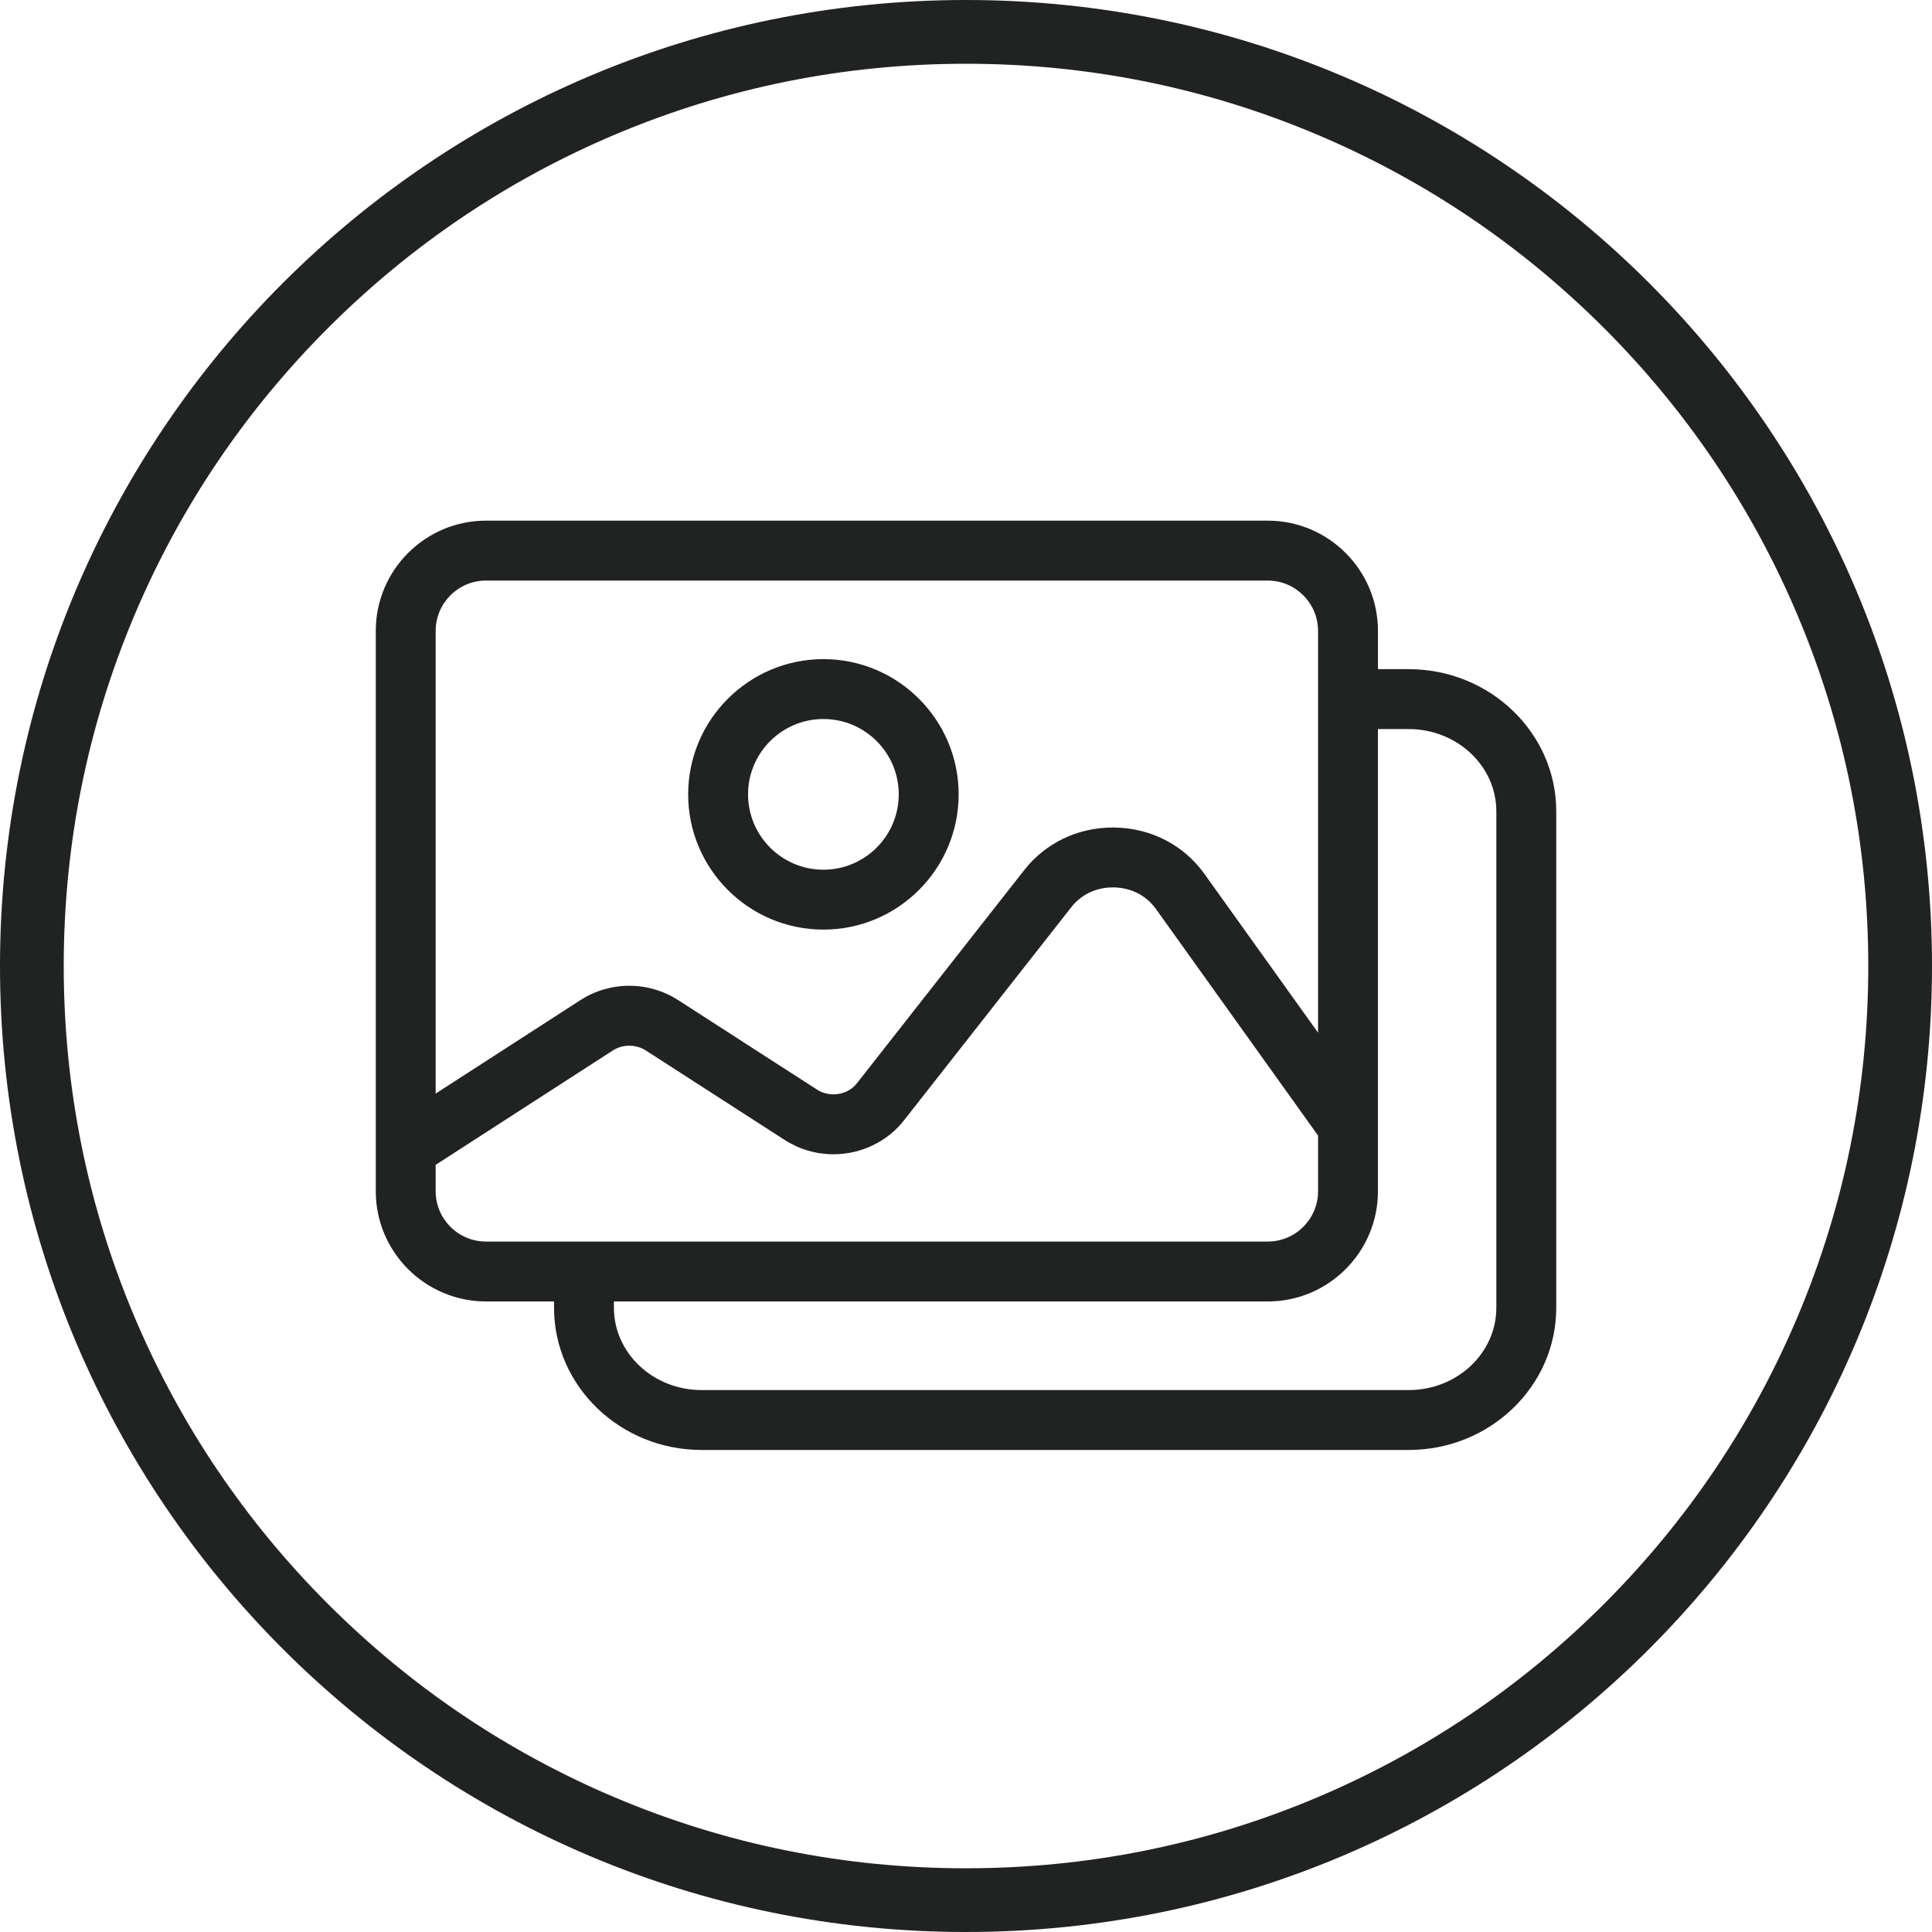
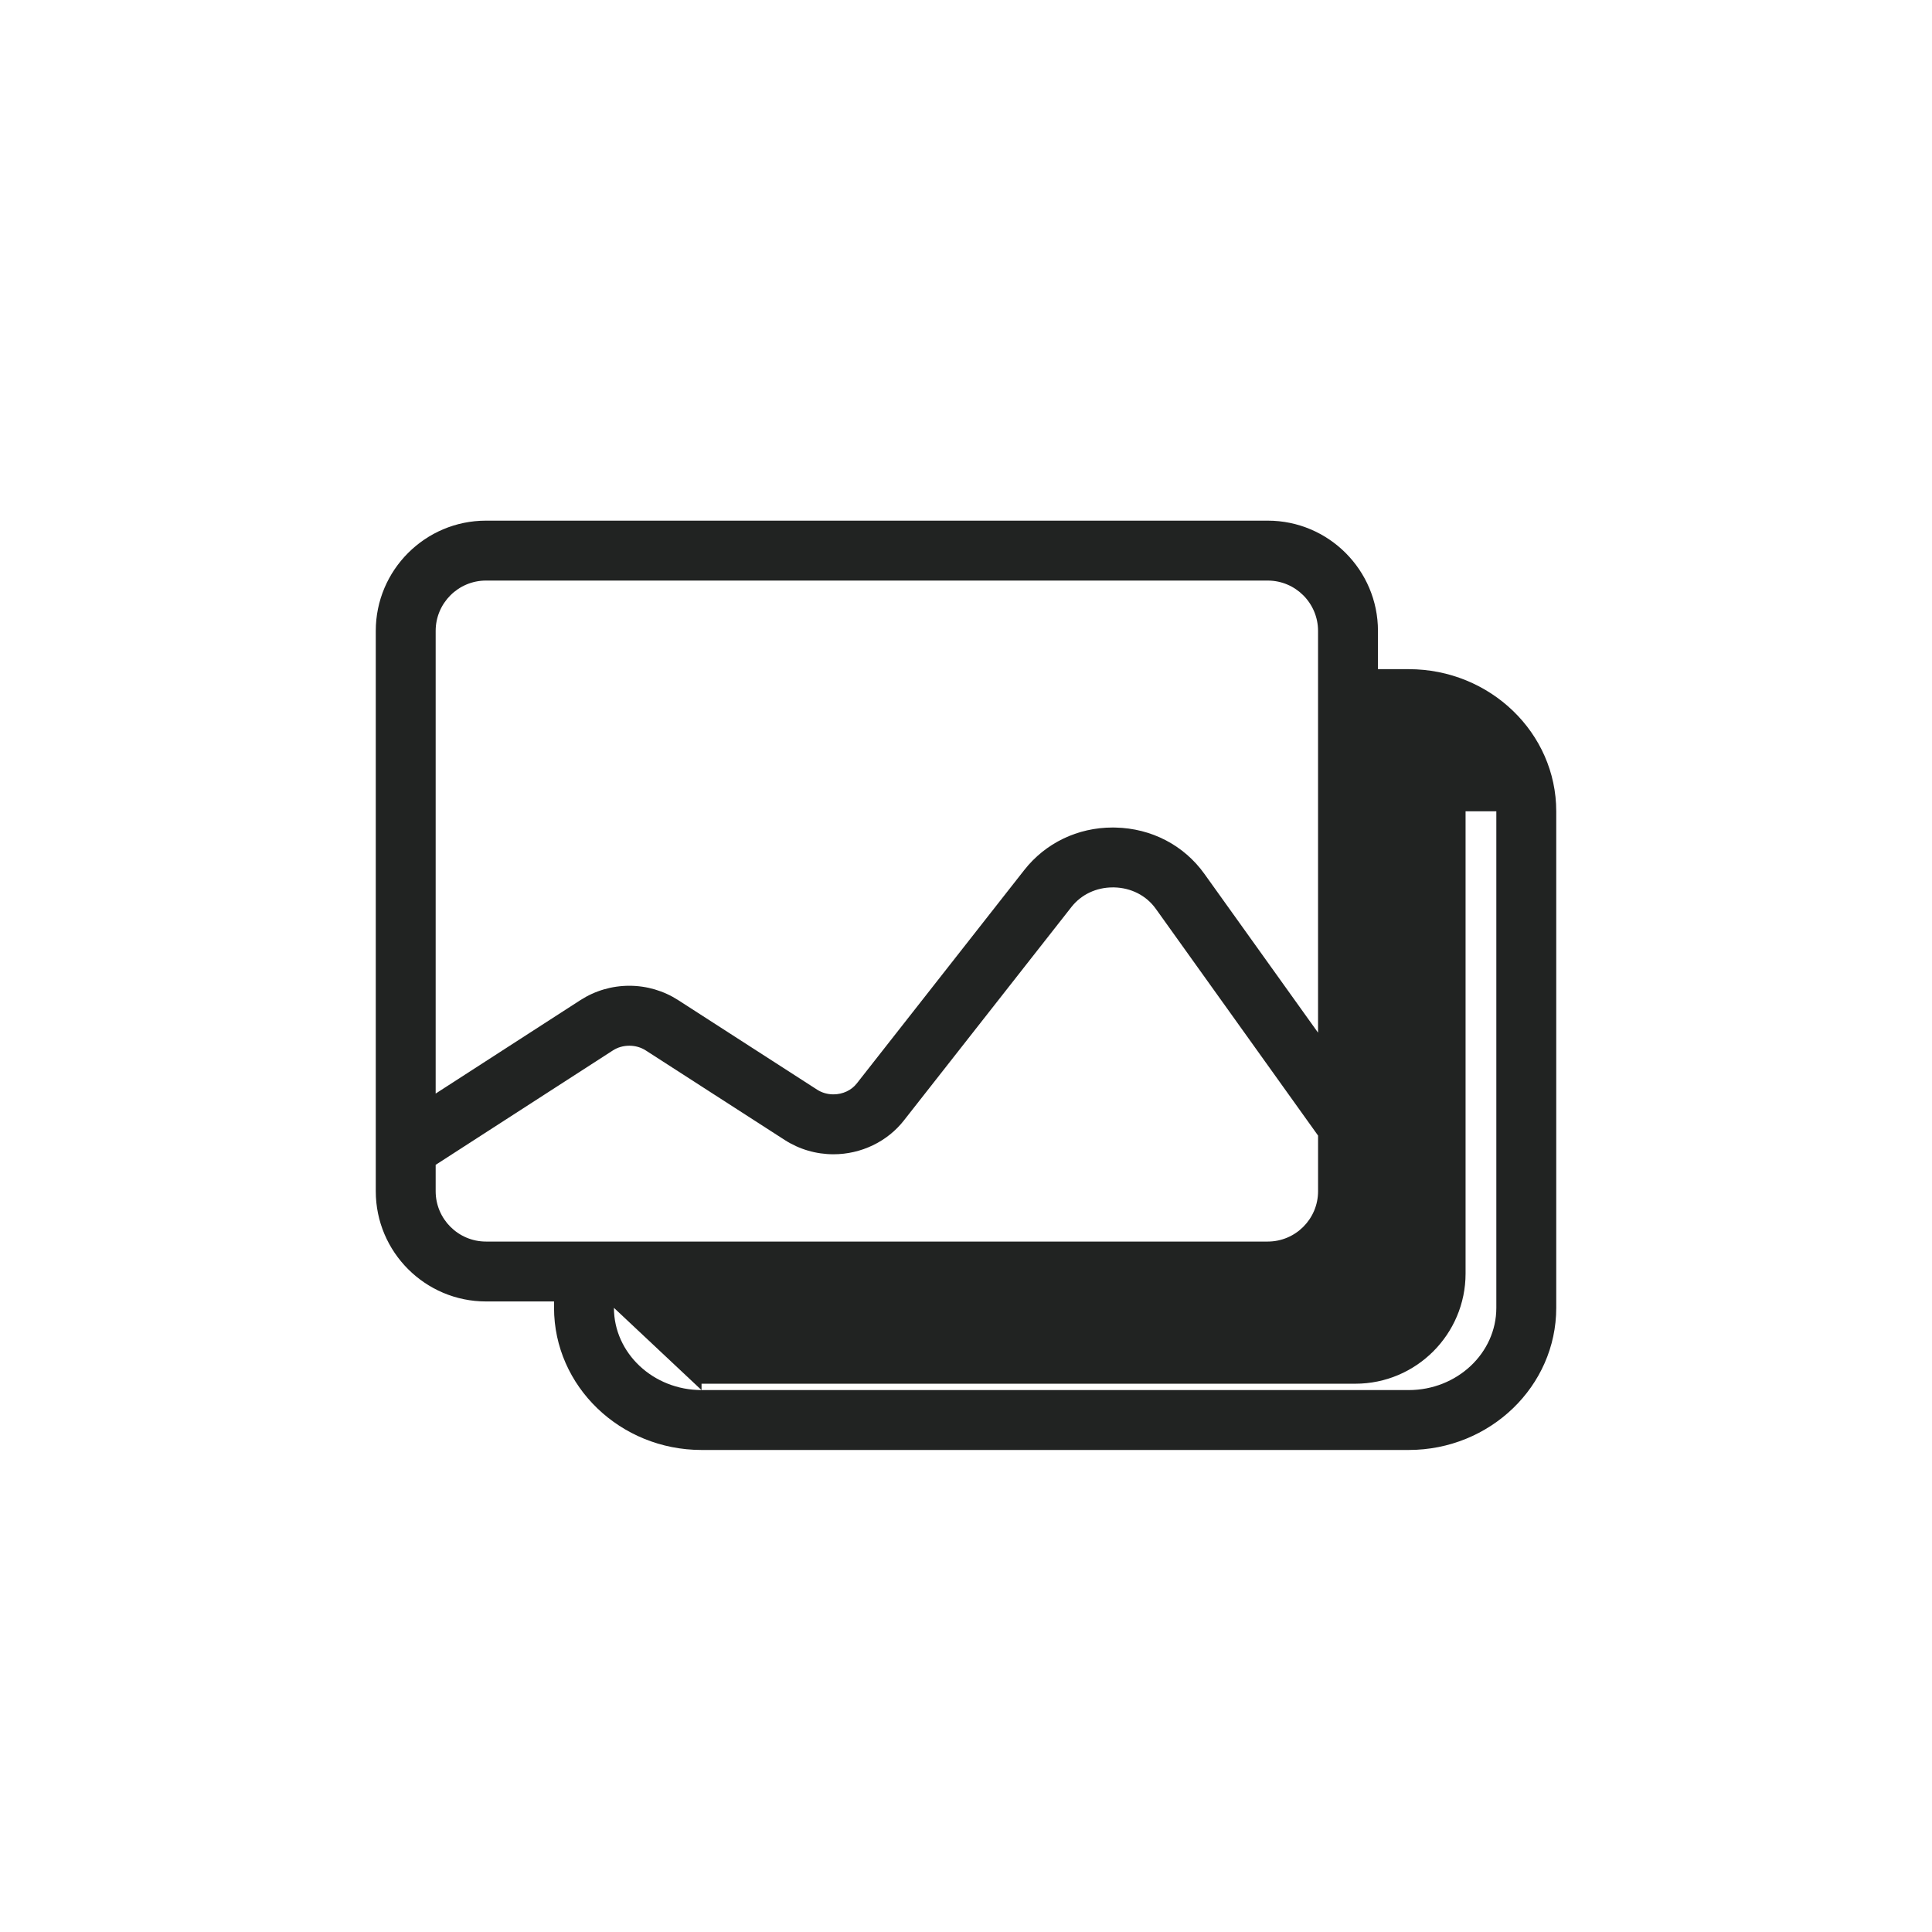
<svg xmlns="http://www.w3.org/2000/svg" viewBox="0 0 1000 1000" data-name="Layer 1" id="Layer_1">
  <defs>
    <style>
      .cls-1 {
        fill: #212322;
        stroke-width: 0px;
      }
    </style>
  </defs>
-   <path d="M500,33c63.06,0,124.21,12.34,181.77,36.69,55.61,23.52,105.55,57.2,148.45,100.1,42.9,42.9,76.58,92.85,100.1,148.45,24.34,57.55,36.69,118.71,36.69,181.77s-12.34,124.21-36.69,181.77c-23.52,55.61-57.2,105.55-100.1,148.45-42.9,42.9-92.85,76.58-148.45,100.1-57.55,24.34-118.71,36.69-181.77,36.69s-124.21-12.34-181.77-36.69c-55.61-23.52-105.55-57.2-148.45-100.1-42.9-42.9-76.58-92.85-100.1-148.45-24.34-57.55-36.69-118.71-36.69-181.77s12.34-124.21,36.69-181.77c23.52-55.61,57.2-105.55,100.1-148.45,42.9-42.9,92.85-76.58,148.45-100.1,57.55-24.34,118.71-36.69,181.77-36.69M500,0C223.86,0,0,223.86,0,500s223.86,500,500,500,500-223.86,500-500S776.14,0,500,0h0Z" class="cls-1" />
-   <path d="M363.13,750.5c-42.1,0-76.36-33-76.36-73.57v-3.3h-35.22c-31.46,0-57.05-25.59-57.05-57.05v-290.04c0-31.46,25.59-57.05,57.05-57.05h404.63c31.46,0,57.05,25.59,57.05,57.05v19.82h15.92c42.1,0,76.36,33,76.36,73.57v257c0,40.56-34.25,73.57-76.36,73.57h-366.01ZM317.77,676.93c0,23.47,20.35,42.57,45.36,42.57h366.01c25.01,0,45.36-19.1,45.36-42.57v-257c0-23.47-20.35-42.57-45.36-42.57h-15.92v239.23c0,31.46-25.59,57.05-57.05,57.05h-338.41v3.3ZM325.72,541.26c-3.08,0-6.03.85-8.52,2.46l-91.7,59.2v13.66c0,14.36,11.68,26.05,26.05,26.05h404.63c14.36,0,26.05-11.68,26.05-26.05v-28.8l-84.02-117.43c-4.88-6.81-12.72-10.83-21.52-11.03-.26,0-.51,0-.75,0-8.52,0-16.31,3.7-21.38,10.16l-86.65,110.4c-8.56,11-22.2,17.57-36.48,17.57-9.01,0-17.75-2.56-25.27-7.4l-71.91-46.34c-2.49-1.6-5.43-2.45-8.51-2.45ZM325.72,510.23c9.01,0,17.76,2.57,25.3,7.43l71.91,46.34c2.48,1.6,5.41,2.44,8.46,2.44,4.81,0,9.32-2.11,12.07-5.64l86.69-110.46c10.99-14,27.66-22.02,45.75-22.02.48,0,.97,0,1.46.02,18.65.41,35.43,9.15,46.04,23.98l58.82,82.19v-207.96c0-14.36-11.68-26.05-26.05-26.05H251.55c-14.36,0-26.05,11.68-26.05,26.05v239.48l74.89-48.35c7.55-4.87,16.31-7.45,25.34-7.45Z" class="cls-1" />
-   <path d="M426.19,481.16c-38.6,0-70-31.4-70-70s31.4-70,70-70,70,31.4,70,70-31.4,70-70,70ZM426.19,372.16c-21.51,0-39,17.5-39,39s17.5,39,39,39,39-17.5,39-39-17.5-39-39-39Z" class="cls-1" />
+   <path d="M363.13,750.5c-42.1,0-76.36-33-76.36-73.57v-3.3h-35.22c-31.46,0-57.05-25.59-57.05-57.05v-290.04c0-31.46,25.59-57.05,57.05-57.05h404.63c31.46,0,57.05,25.59,57.05,57.05v19.82h15.92c42.1,0,76.36,33,76.36,73.57v257c0,40.56-34.25,73.57-76.36,73.57h-366.01ZM317.77,676.93c0,23.47,20.35,42.57,45.36,42.57h366.01c25.01,0,45.36-19.1,45.36-42.57v-257h-15.92v239.23c0,31.46-25.59,57.05-57.05,57.05h-338.41v3.3ZM325.72,541.26c-3.08,0-6.03.85-8.52,2.46l-91.7,59.2v13.66c0,14.36,11.68,26.05,26.05,26.05h404.63c14.36,0,26.05-11.68,26.05-26.05v-28.8l-84.02-117.43c-4.88-6.81-12.72-10.83-21.52-11.03-.26,0-.51,0-.75,0-8.52,0-16.31,3.7-21.38,10.16l-86.65,110.4c-8.56,11-22.2,17.57-36.48,17.57-9.01,0-17.75-2.56-25.27-7.4l-71.91-46.34c-2.49-1.6-5.43-2.45-8.51-2.45ZM325.72,510.23c9.01,0,17.76,2.57,25.3,7.43l71.91,46.34c2.48,1.6,5.41,2.44,8.46,2.44,4.81,0,9.32-2.11,12.07-5.64l86.69-110.46c10.99-14,27.66-22.02,45.75-22.02.48,0,.97,0,1.46.02,18.65.41,35.43,9.15,46.04,23.98l58.82,82.19v-207.96c0-14.36-11.68-26.05-26.05-26.05H251.55c-14.36,0-26.05,11.68-26.05,26.05v239.48l74.89-48.35c7.55-4.87,16.31-7.45,25.34-7.45Z" class="cls-1" />
</svg>